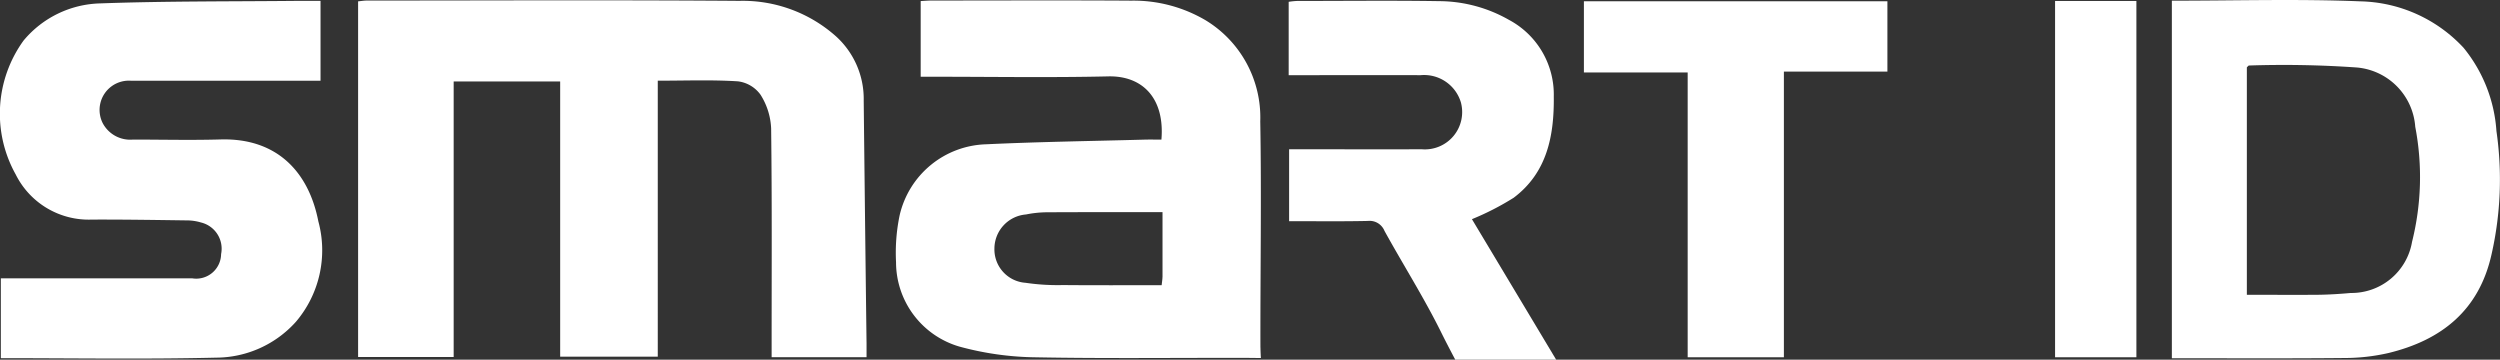
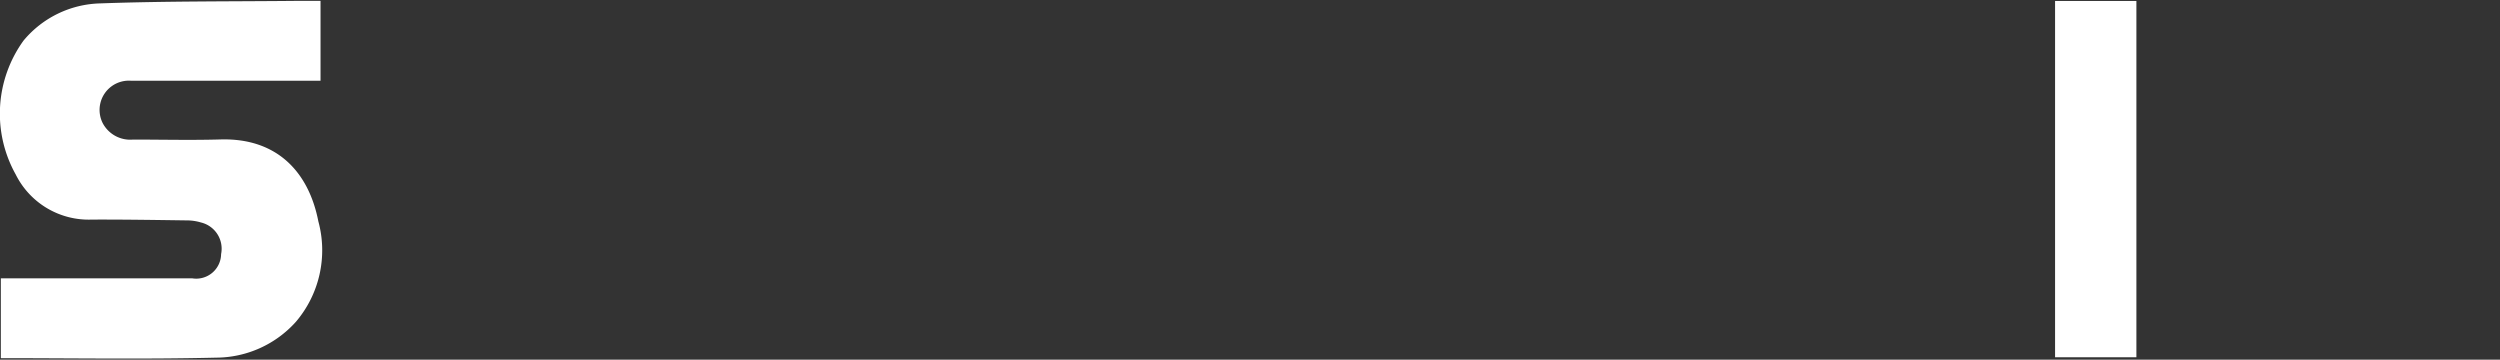
<svg xmlns="http://www.w3.org/2000/svg" width="139.011" height="20" viewBox="0 0 139.011 20">
  <rect x="0" y="0" width="139.011" height="20" fill="#333333" stroke="none" />
  <g id="Group_341" data-name="Group 341" transform="translate(-20 -20)">
-     <path id="Path_1" data-name="Path 1" d="M200.9,7.286a18.815,18.815,0,0,1-.269,6.842c-.689,3.117-2.771,4.78-5.729,5.5a10.981,10.981,0,0,1-2.468.279c-3.176.031-6.356.013-9.582.013V.038c3.522,0,7-.105,10.462.036a8.07,8.07,0,0,1,5.761,2.586A8.179,8.179,0,0,1,200.9,7.286m-4.7,6.191a14.836,14.836,0,0,0,.186-6.424,3.567,3.567,0,0,0-3.244-3.3,58.33,58.33,0,0,0-6-.11c-.033,0-.067.053-.12.1V16.391c1.357,0,2.66.011,3.961,0,.608-.007,1.215-.047,1.819-.1a3.418,3.418,0,0,0,3.4-2.812" transform="translate(-42.087 20)" fill="#fff" />
    <rect id="Rectangle_1" data-name="Rectangle 1" width="4.522" height="19.811" transform="translate(134.271 20.054)" fill="#fff" />
-     <path id="Path_2" data-name="Path 2" d="M150.225.106V4.018h-5.756V19.9h-5.35V4.065h-5.77V.106Z" transform="translate(-25.277 19.964)" fill="#fff" />
-     <path id="Path_3" data-name="Path 3" d="M123.367,20.02h-5.61s-.464-.873-.765-1.483c-.958-1.942-2.124-3.78-3.171-5.679a.892.892,0,0,0-.922-.553c-1.44.032-2.882.013-4.381.013v-4h.7c2.219,0,4.439.016,6.658,0A2.074,2.074,0,0,0,118.066,5.7,2.137,2.137,0,0,0,115.827,4.2c-2.175-.007-4.349,0-6.523,0h-.81V.121a4.515,4.515,0,0,1,.46-.048c2.642,0,5.284-.032,7.924.011a7.9,7.9,0,0,1,3.867,1.042,4.705,4.705,0,0,1,2.49,4.258c.025,2.171-.363,4.23-2.23,5.632a15.031,15.031,0,0,1-2.321,1.191l4.685,7.815" transform="translate(-16.838 19.98)" fill="#fff" />
-     <path id="Path_4" data-name="Path 4" d="M95.7,19.336c0,.218.023.583.023.583l-.606-.007c-3.989-.013-7.981.044-11.969-.034a16.768,16.768,0,0,1-4.184-.594,4.891,4.891,0,0,1-3.528-4.693,10.187,10.187,0,0,1,.2-2.609,5.089,5.089,0,0,1,4.807-3.948c2.944-.139,5.893-.179,8.84-.26.291-.007.581,0,.909,0,.193-2.288-1.038-3.56-2.958-3.516-3.222.074-6.447.02-9.67.02h-.758V.07c.2-.011.415-.03.63-.03,3.7,0,7.393-.018,11.09.007a7.9,7.9,0,0,1,4.125,1.092,6.318,6.318,0,0,1,3.037,5.62c.074,4.192,0,8.385.009,12.577m-5.444-3.928c0-1.169,0-2.337,0-3.6-2.218,0-4.336-.005-6.453.007a6.019,6.019,0,0,0-1.135.121,1.911,1.911,0,0,0-1.759,1.893,1.862,1.862,0,0,0,1.734,1.907,12.258,12.258,0,0,0,2.08.126c1.819.017,3.64.006,5.486.006.02-.2.045-.33.045-.46" transform="translate(-5.612 19.989)" fill="#fff" />
-     <path id="Path_5" data-name="Path 5" d="M58.421,19.047c0,.264,0,.527,0,.823H53.143v-.74c0-3.992.023-7.983-.027-11.974a3.792,3.792,0,0,0-.59-1.879,1.821,1.821,0,0,0-1.254-.745c-1.458-.094-2.926-.036-4.46-.036V19.841H41.385V4.537H35.463V19.861H30.149V.084c.155-.014.326-.045.5-.045,6.9,0,13.8-.036,20.7.018a7.79,7.79,0,0,1,5.386,1.985,4.69,4.69,0,0,1,1.528,3.549q.073,6.729.157,13.456" transform="translate(9.763 19.991)" fill="#fff" />
    <path id="Path_6" data-name="Path 6" d="M17.823.072V4.514H17.1c-3.27,0-6.539-.005-9.807,0A1.628,1.628,0,0,0,5.711,6.87a1.728,1.728,0,0,0,1.682.915c1.623,0,3.247.04,4.87-.007,3.16-.09,4.909,1.833,5.439,4.556a6.135,6.135,0,0,1-1.243,5.577,5.991,5.991,0,0,1-4.438,2c-3.966.094-7.934.029-11.974.029V15.5H.808q4.937,0,9.876,0a1.384,1.384,0,0,0,1.61-1.346,1.5,1.5,0,0,0-1.117-1.759,2.753,2.753,0,0,0-.8-.116c-1.757-.024-3.515-.052-5.272-.045A4.535,4.535,0,0,1,.872,9.722a6.928,6.928,0,0,1,.44-7.445A5.73,5.73,0,0,1,5.563.213C9.232.081,12.905.109,16.578.072c.4,0,.8,0,1.245,0" transform="translate(20 19.976)" fill="#fff" />
  </g>
</svg>